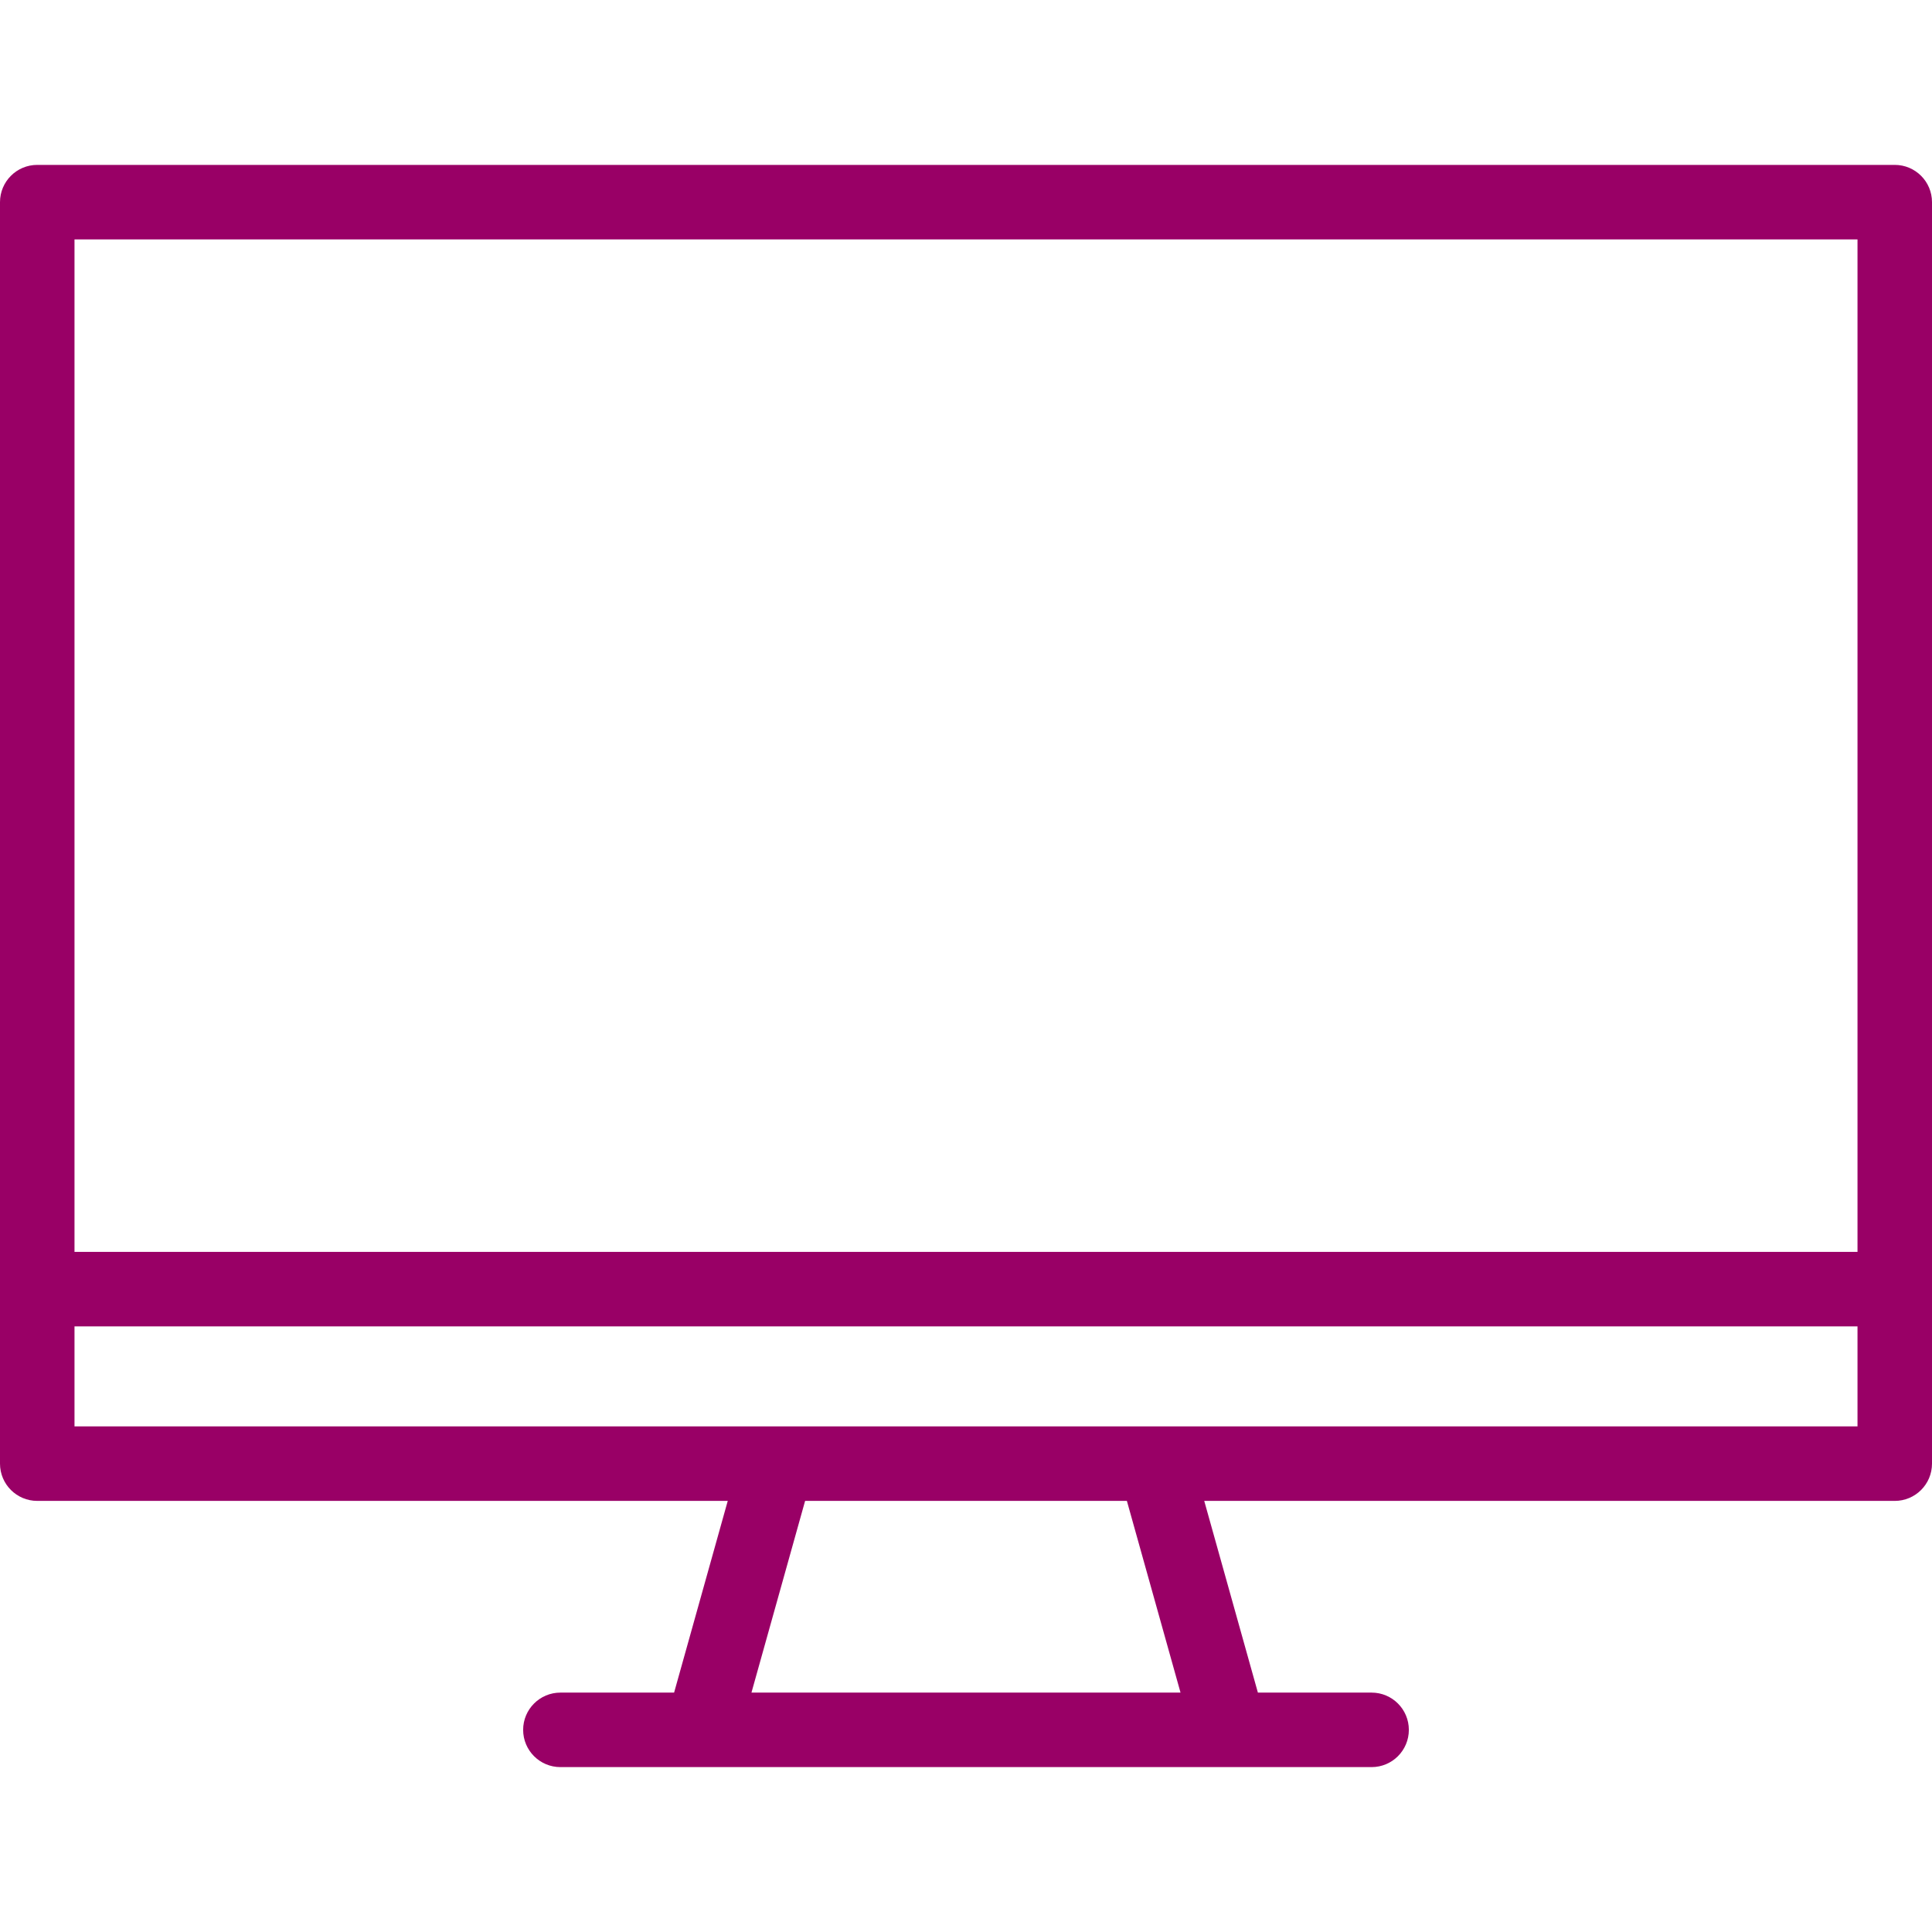
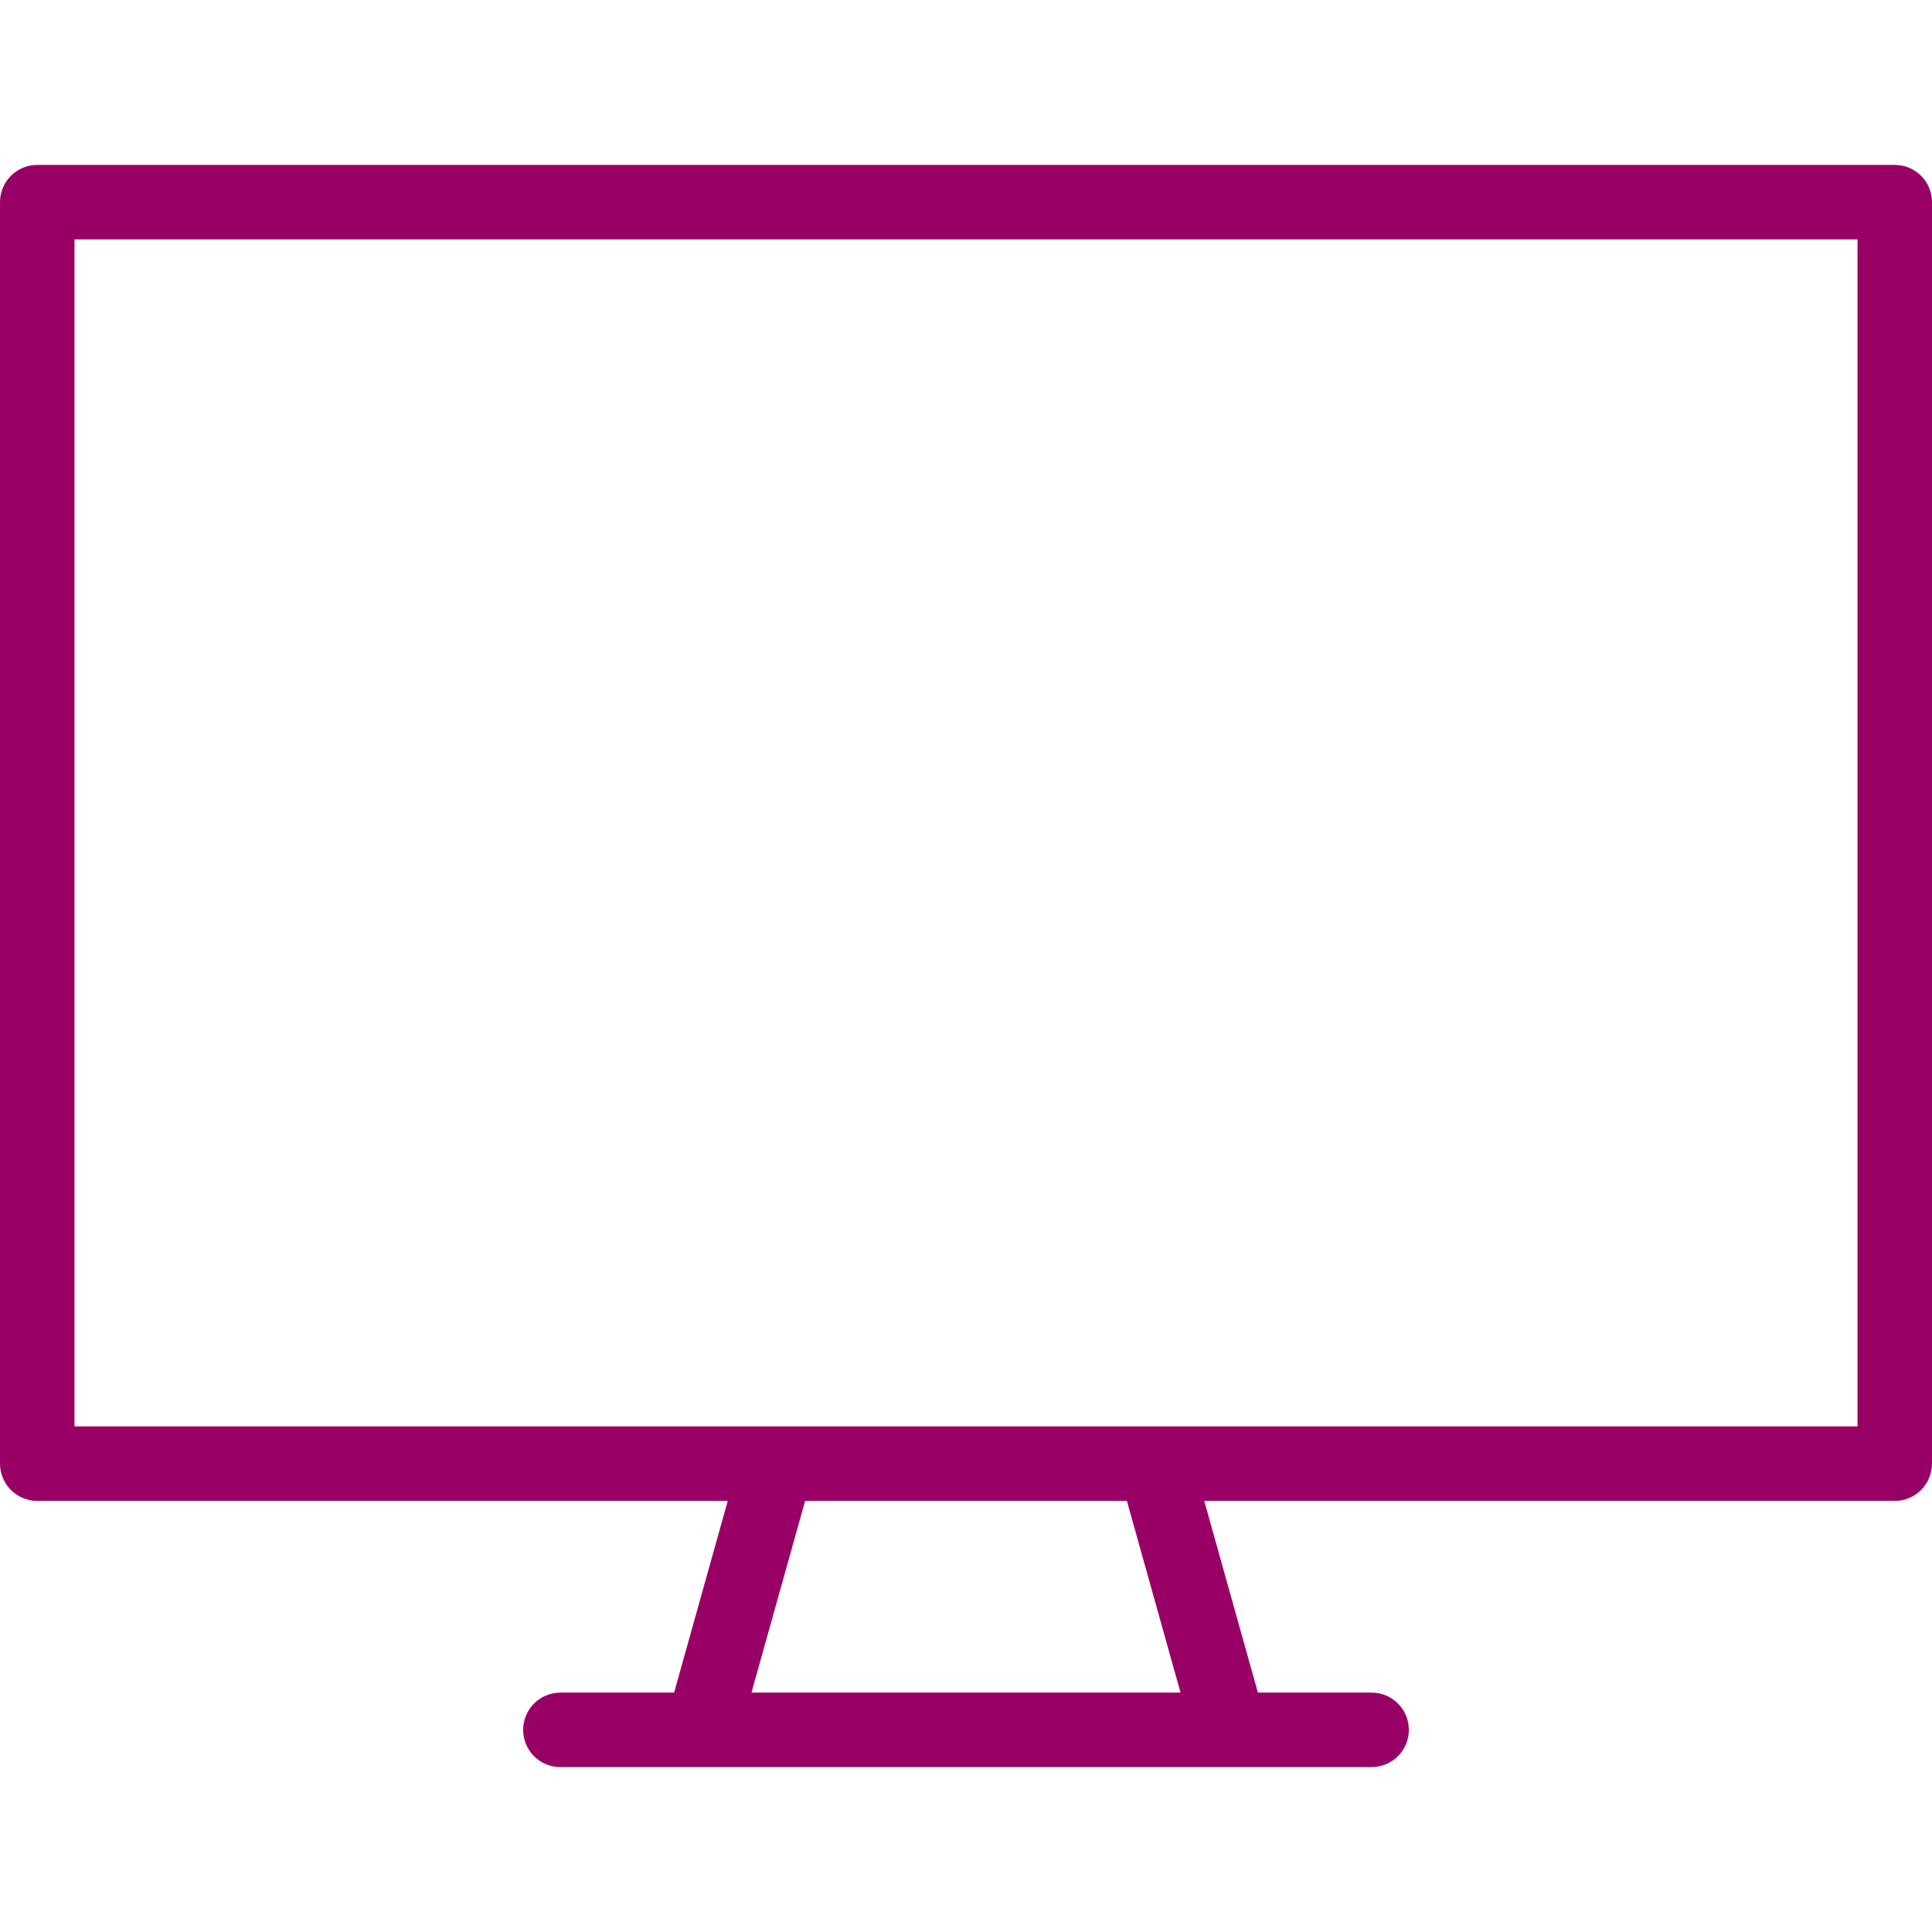
<svg xmlns="http://www.w3.org/2000/svg" version="1.1" viewBox="0 0 389 389" xml:space="preserve">
  <g>
    <path fill="#990066" d="M381.5,33.2H7.5c-4.142,0-7.5,3.358-7.5,7.5v254c0,4.143,3.358,7.5,7.5,7.5h139.029l-10.802,38.6h-22.894c-4.142,0-7.5,3.357-7.5,7.5c0,4.144,3.358,7.5,7.5,7.5h28.583h106.167h0.02h28.563c4.142,0,7.5-3.356,7.5-7.5c0-4.143-3.358-7.5-7.5-7.5h-22.895l-10.803-38.6H381.5c4.142,0,7.5-3.357,7.5-7.5v-254C389,36.558,385.642,33.2,381.5,33.2z M237.695,340.8h-86.392l10.802-38.6h64.788L237.695,340.8z M374,287.2H232.583h-76.167H15v-239h359V287.2z" />
    <g>
-       <path fill="#990066" d="M381.5,267.065H13.441c-4.142,0-7.5-3.356-7.5-7.5c0-4.143,3.358-7.5,7.5-7.5H381.5c4.142,0,7.5,3.357,7.5,7.5C389,263.709,385.642,267.065,381.5,267.065z" />
-     </g>
+       </g>
  </g>
</svg>